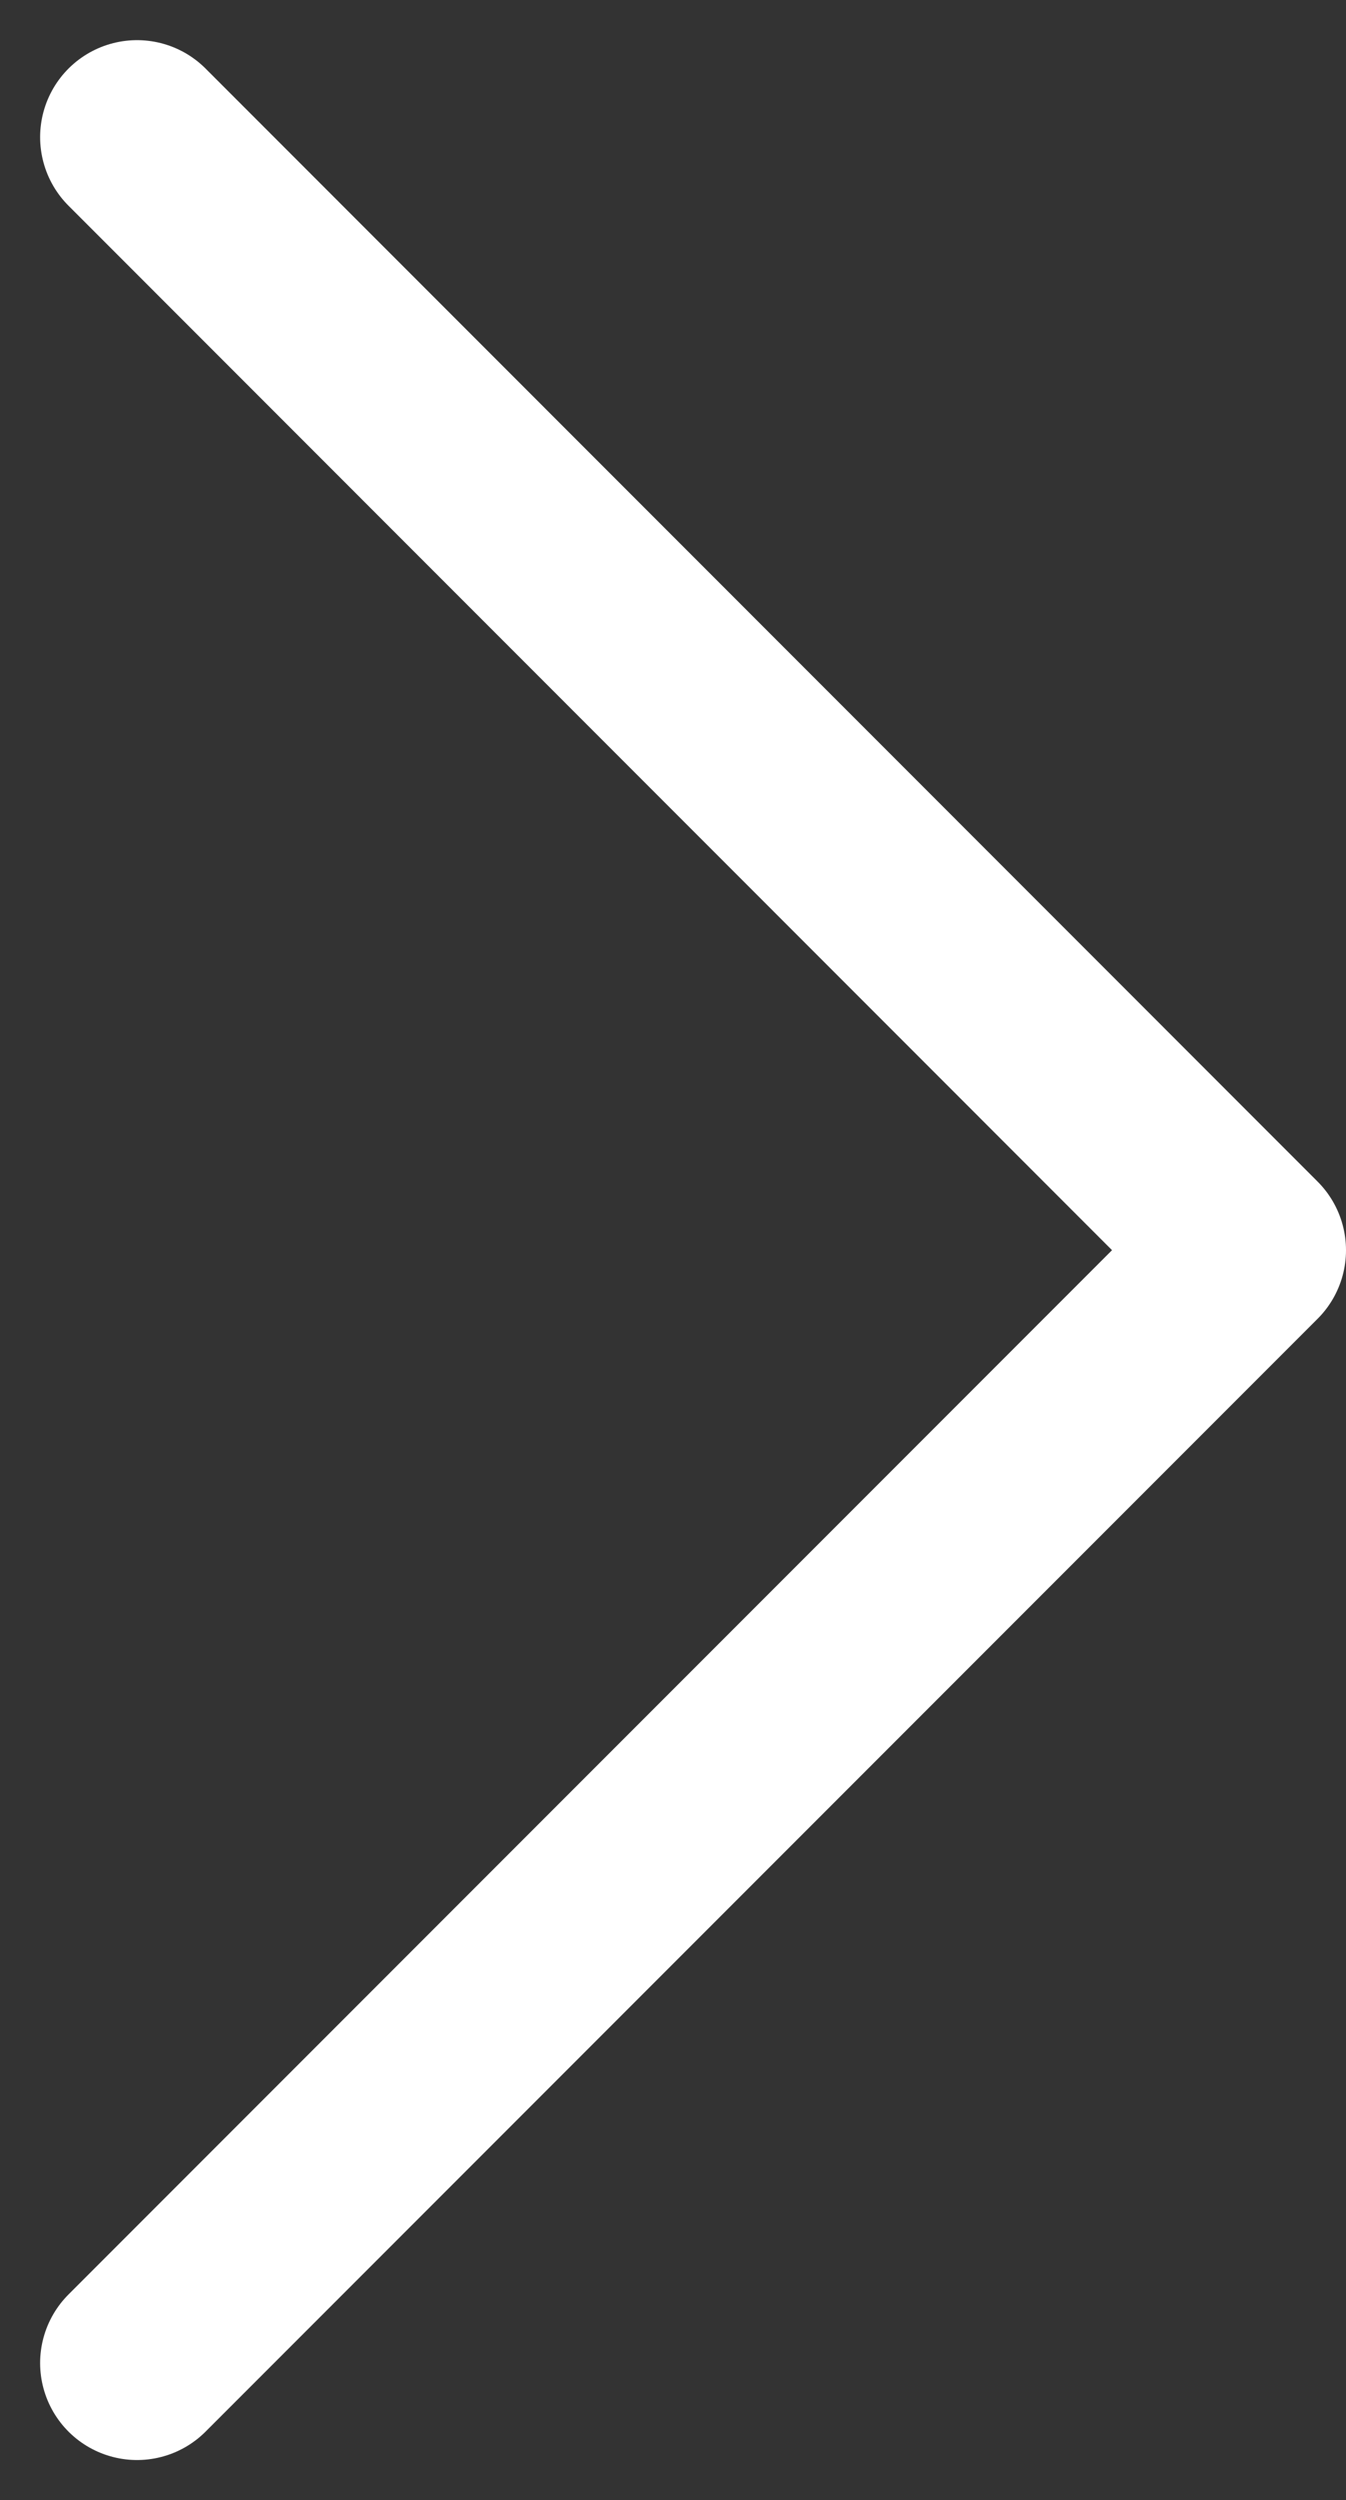
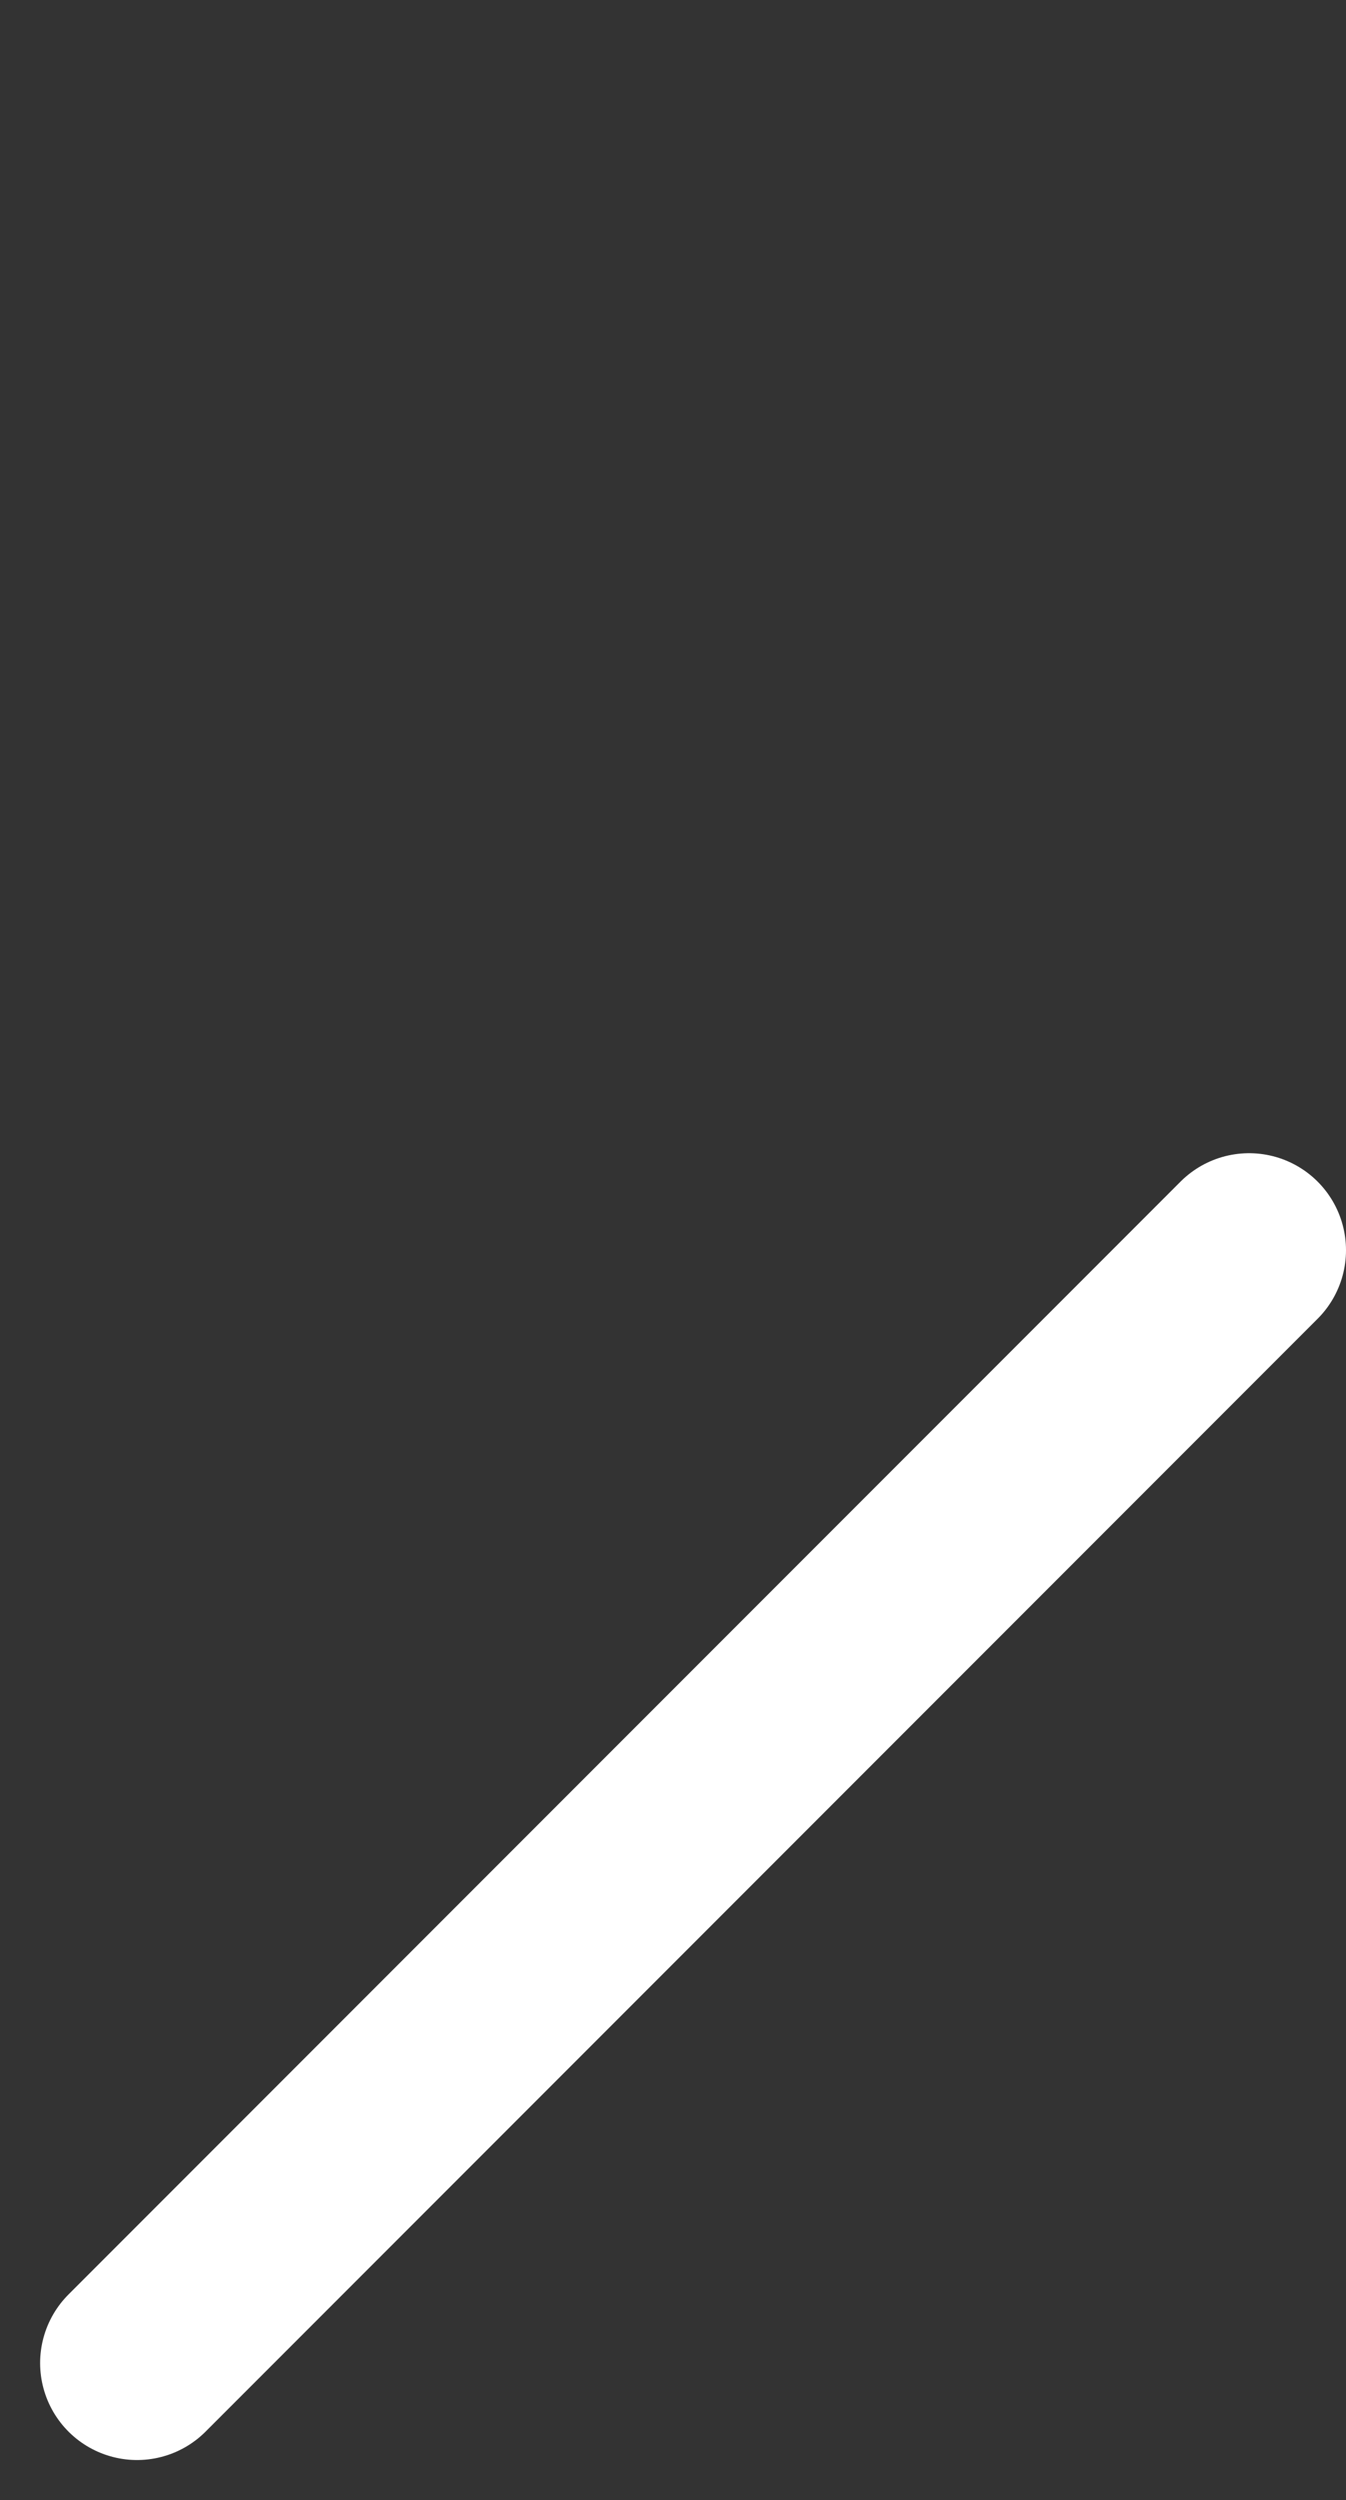
<svg xmlns="http://www.w3.org/2000/svg" width="6.944" height="12.889" viewBox="0 0 6.944 12.889">
  <rect x="0" y="0" width="6.944" height="12.889" fill="#333333" stroke="none" />
-   <path id="Icon_feather-chevron-right" data-name="Icon feather-chevron-right" d="M13.5,20.475l5.737-5.737L13.5,9" transform="translate(-12.793 -8.293)" fill="none" stroke="#fff" stroke-linecap="round" stroke-linejoin="round" stroke-width="1" />
+   <path id="Icon_feather-chevron-right" data-name="Icon feather-chevron-right" d="M13.5,20.475l5.737-5.737" transform="translate(-12.793 -8.293)" fill="none" stroke="#fff" stroke-linecap="round" stroke-linejoin="round" stroke-width="1" />
</svg>